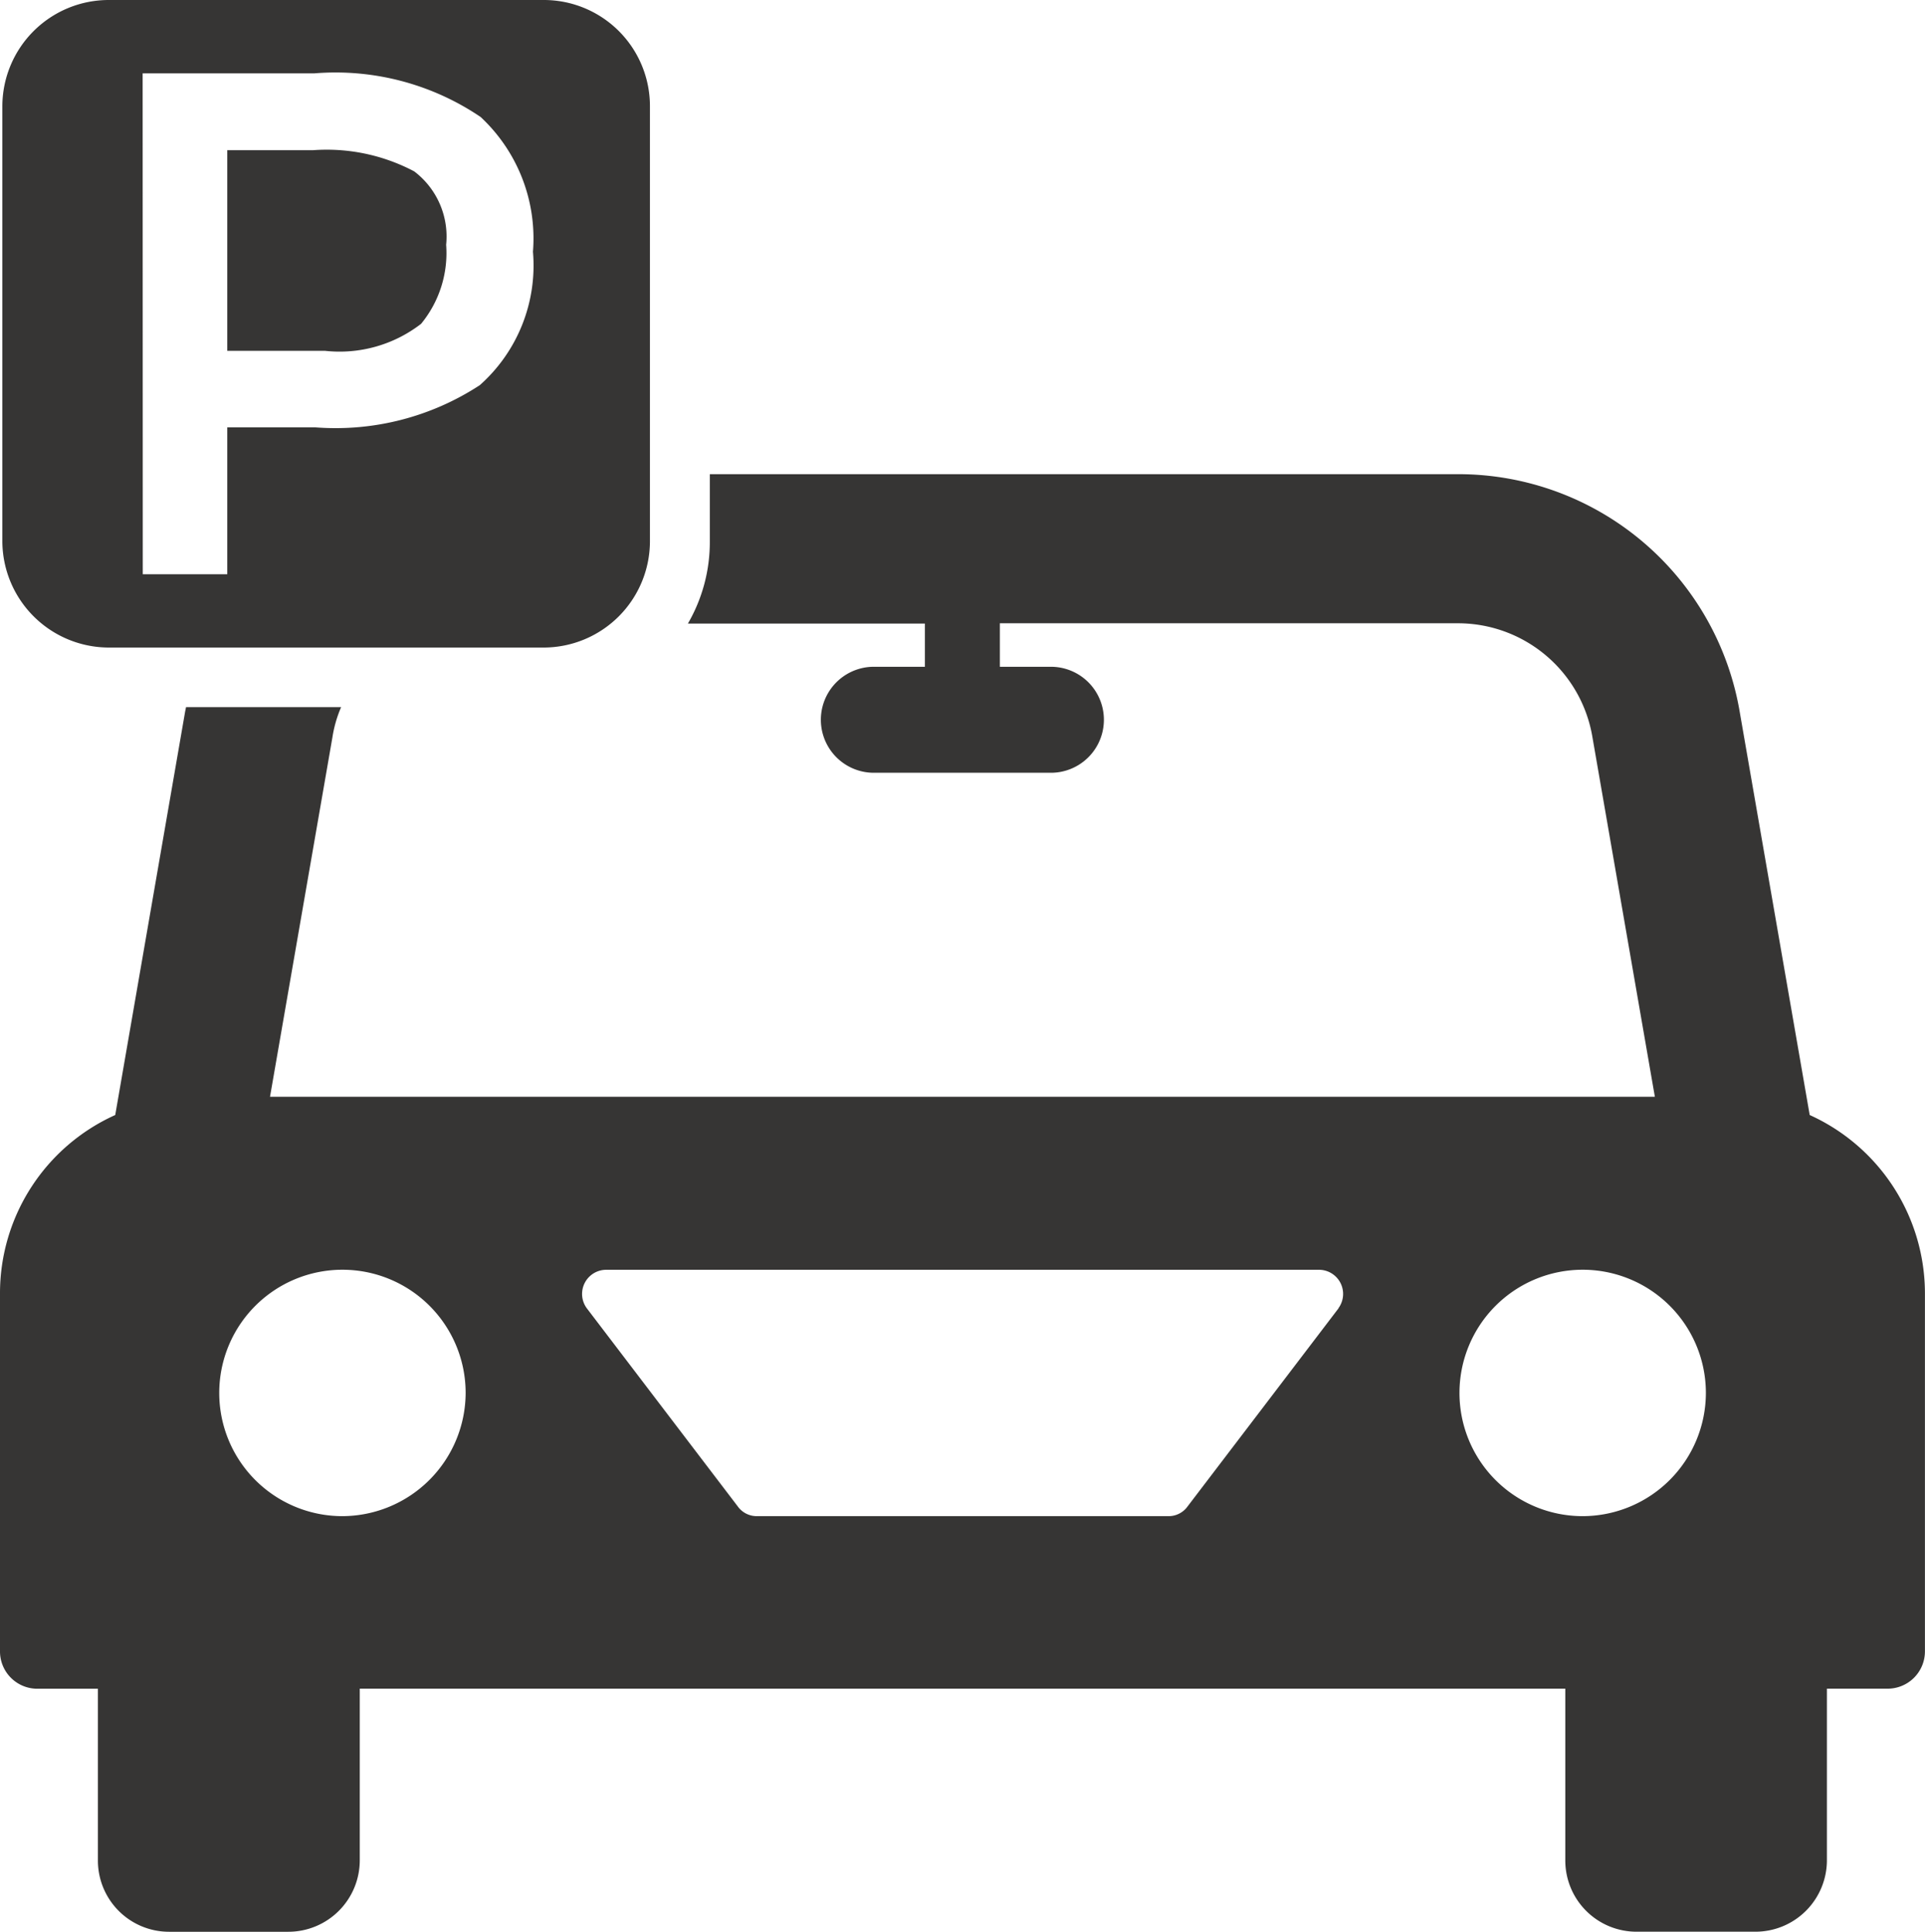
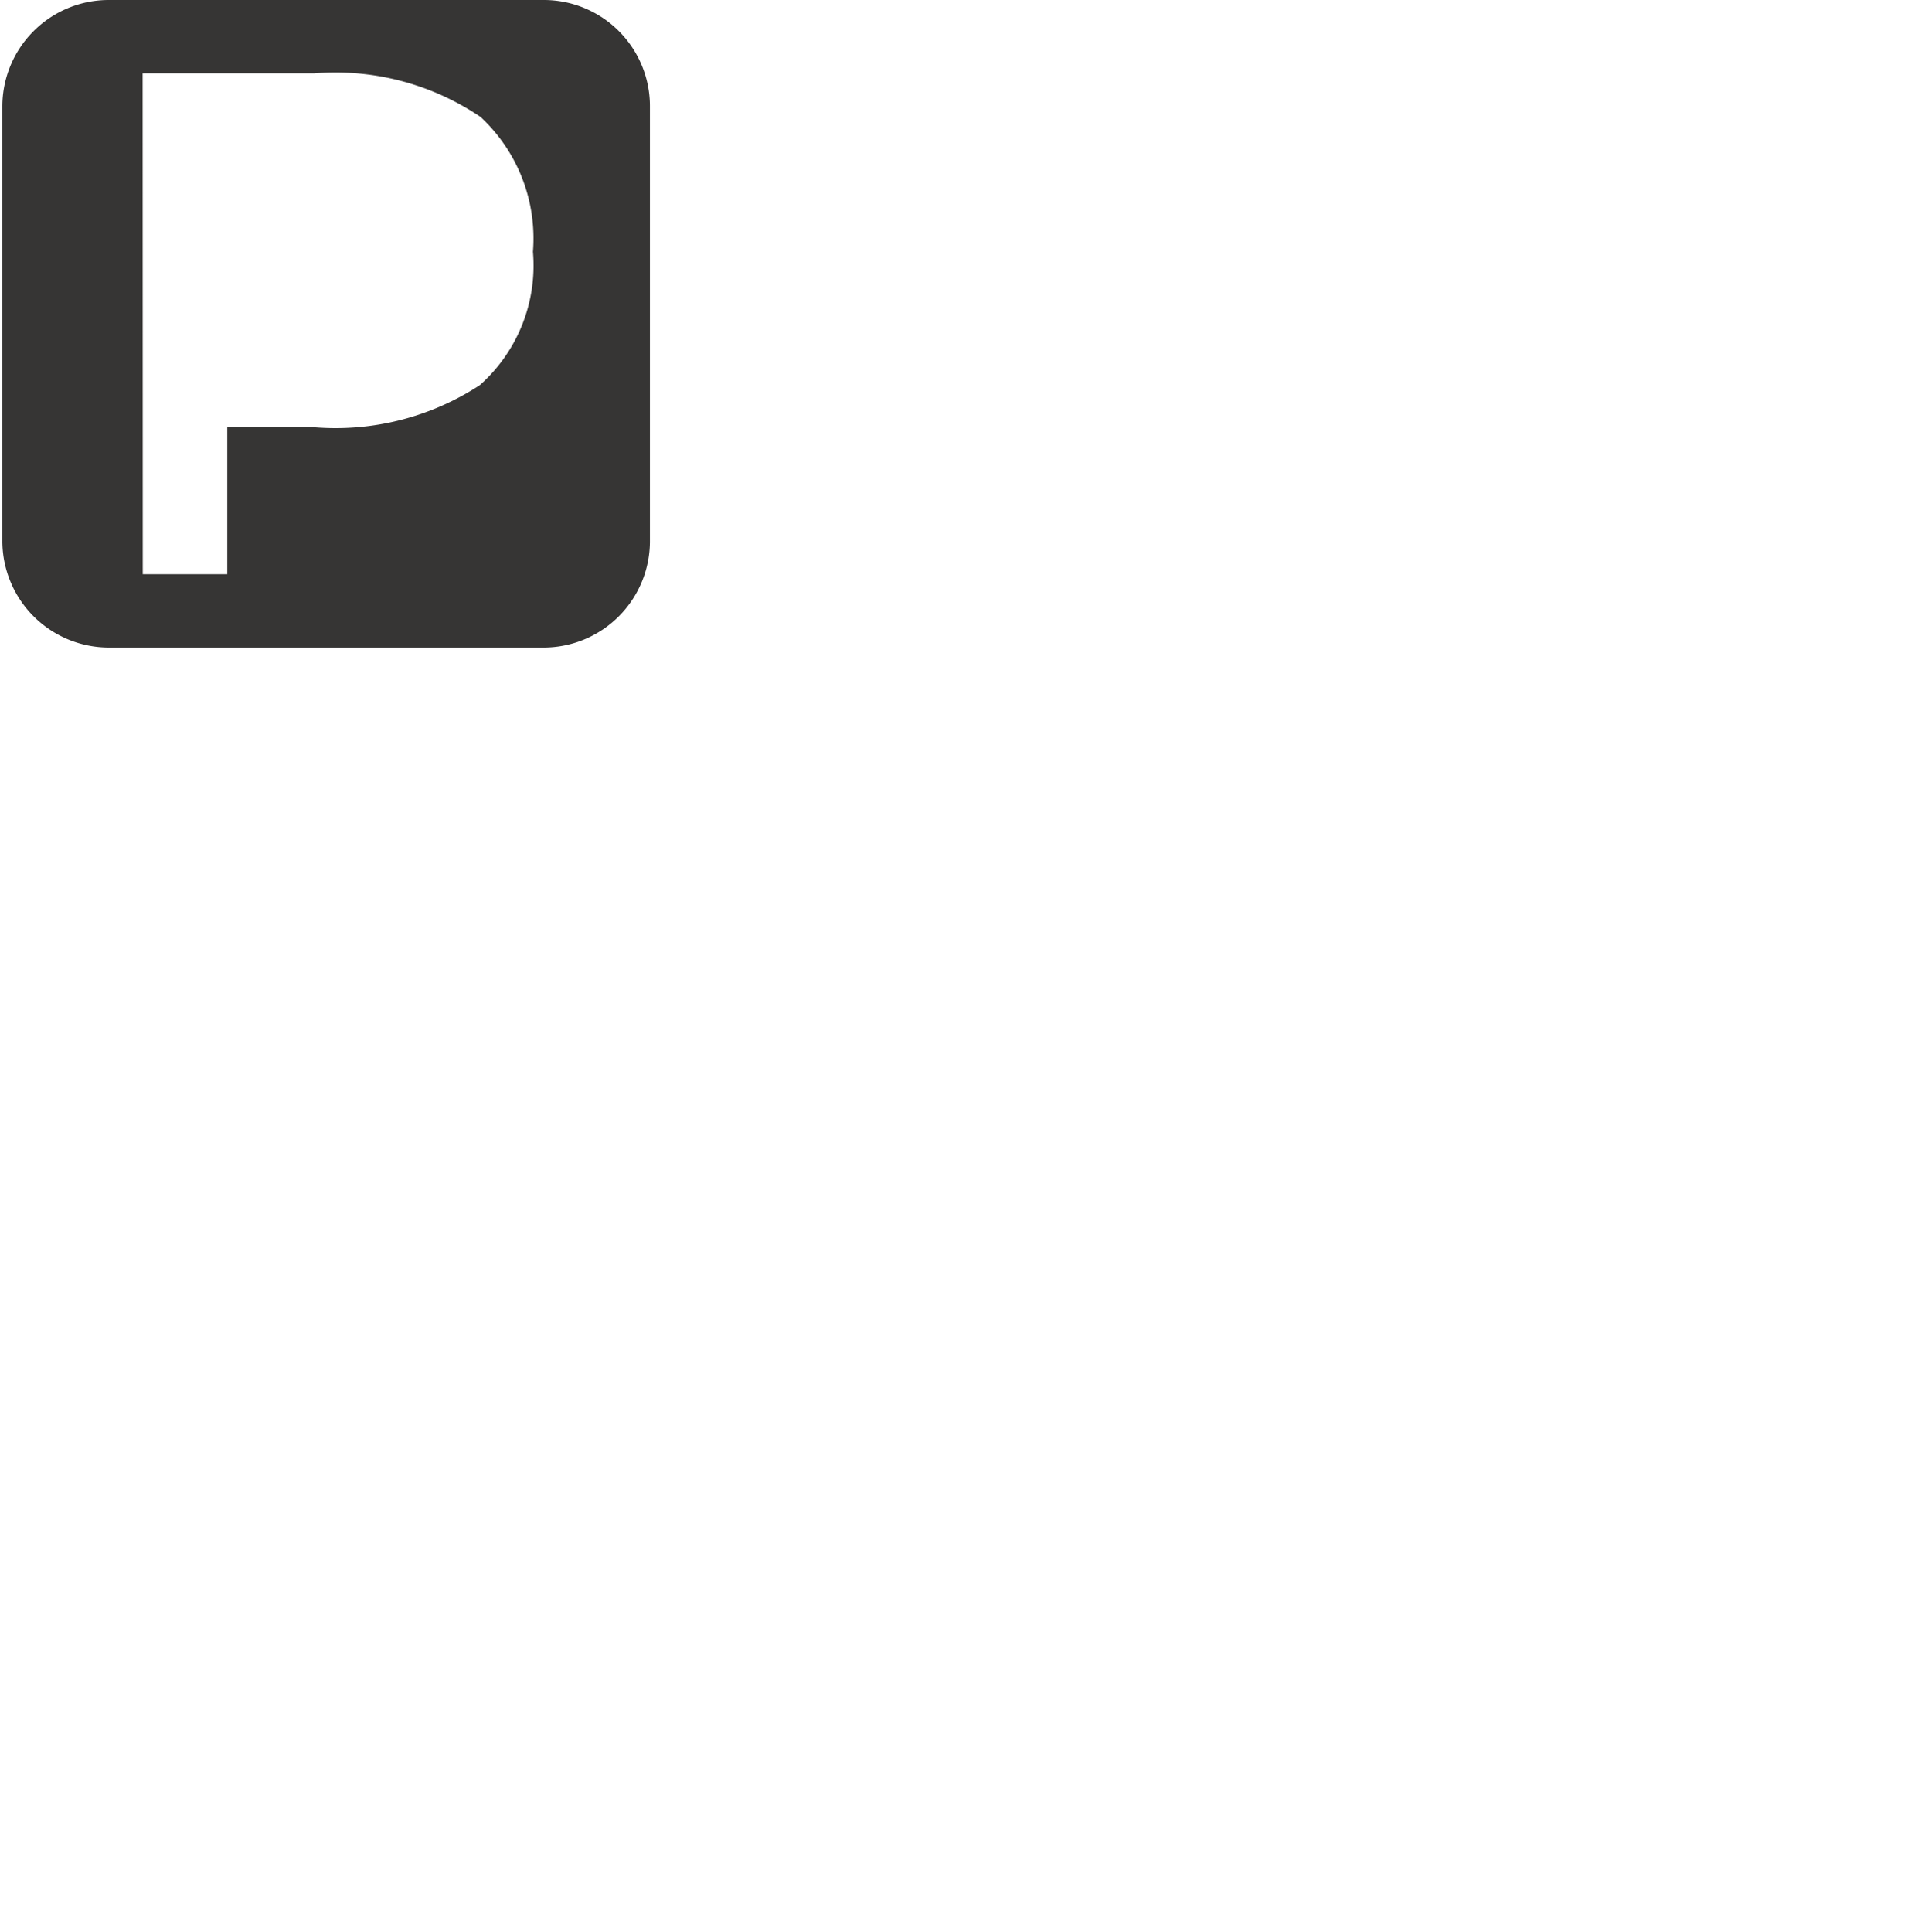
<svg xmlns="http://www.w3.org/2000/svg" width="31.89" height="32" viewBox="0 0 31.89 32">
  <g id="noun-parking-1461543" transform="translate(-0.111)">
    <g id="Group_76" data-name="Group 76" transform="translate(0.111)">
-       <path id="Path_2631" data-name="Path 2631" d="M10.853,7.852a1.844,1.844,0,0,0,.415-1.309,1.354,1.354,0,0,0-.529-1.216,3.1,3.1,0,0,0-1.674-.351H7.642V8.3H9.265A2.206,2.206,0,0,0,10.853,7.852Z" transform="translate(-3.877 -2.488)" fill="#363534" />
      <path id="Path_2632" data-name="Path 2632" d="M1.949,10.727H9.158a1.763,1.763,0,0,0,1.76-1.759V1.76A1.758,1.758,0,0,0,9.158,0H1.949A1.763,1.763,0,0,0,.19,1.76V8.969A1.767,1.767,0,0,0,1.949,10.727Zm.565-9.512H5.36a4.286,4.286,0,0,1,2.753.723A2.748,2.748,0,0,1,8.98,4.17,2.65,2.65,0,0,1,8.1,6.38a4.364,4.364,0,0,1-2.718.7H3.916V9.513h-1.4Z" transform="translate(-0.151)" fill="#363534" />
-       <path id="Path_2633" data-name="Path 2633" d="M30.091,26.325l-1.158-6.67a4.729,4.729,0,0,0-4.672-3.946H11.87v1.113a2.691,2.691,0,0,1-.363,1.362h3.926V18.9h-.875a.878.878,0,0,0,0,1.755h2.992a.878.878,0,0,0,0-1.755h-.875v-.721h7.585a2.258,2.258,0,0,1,2.232,1.889l1.034,5.955H4.584l1.034-5.955a2.059,2.059,0,0,1,.144-.5H3.193l-.015.074L2.02,26.325A3.237,3.237,0,0,0,.111,29.278v5.934a.618.618,0,0,0,.622.617h1v2.843a1.179,1.179,0,0,0,1.183,1.183H4.883a1.184,1.184,0,0,0,1.188-1.183V35.828H26.042v2.843a1.18,1.18,0,0,0,1.183,1.183h1.963a1.184,1.184,0,0,0,1.188-1.183V35.828h1A.618.618,0,0,0,32,35.211V29.277A3.246,3.246,0,0,0,30.091,26.325ZM5.787,32.97a2.041,2.041,0,1,1,2.038-2.043A2.049,2.049,0,0,1,5.787,32.97Zm16.5-3.445-2.5,3.281a.386.386,0,0,1-.308.164h-6.84a.386.386,0,0,1-.308-.164l-2.5-3.281a.4.4,0,0,1,.313-.636h11.83A.4.4,0,0,1,22.284,29.525Zm4.041,3.445a2.041,2.041,0,1,1,2.043-2.043A2.045,2.045,0,0,1,26.324,32.97Z" transform="translate(-0.111 -7.854)" fill="#363534" />
    </g>
  </g>
</svg>